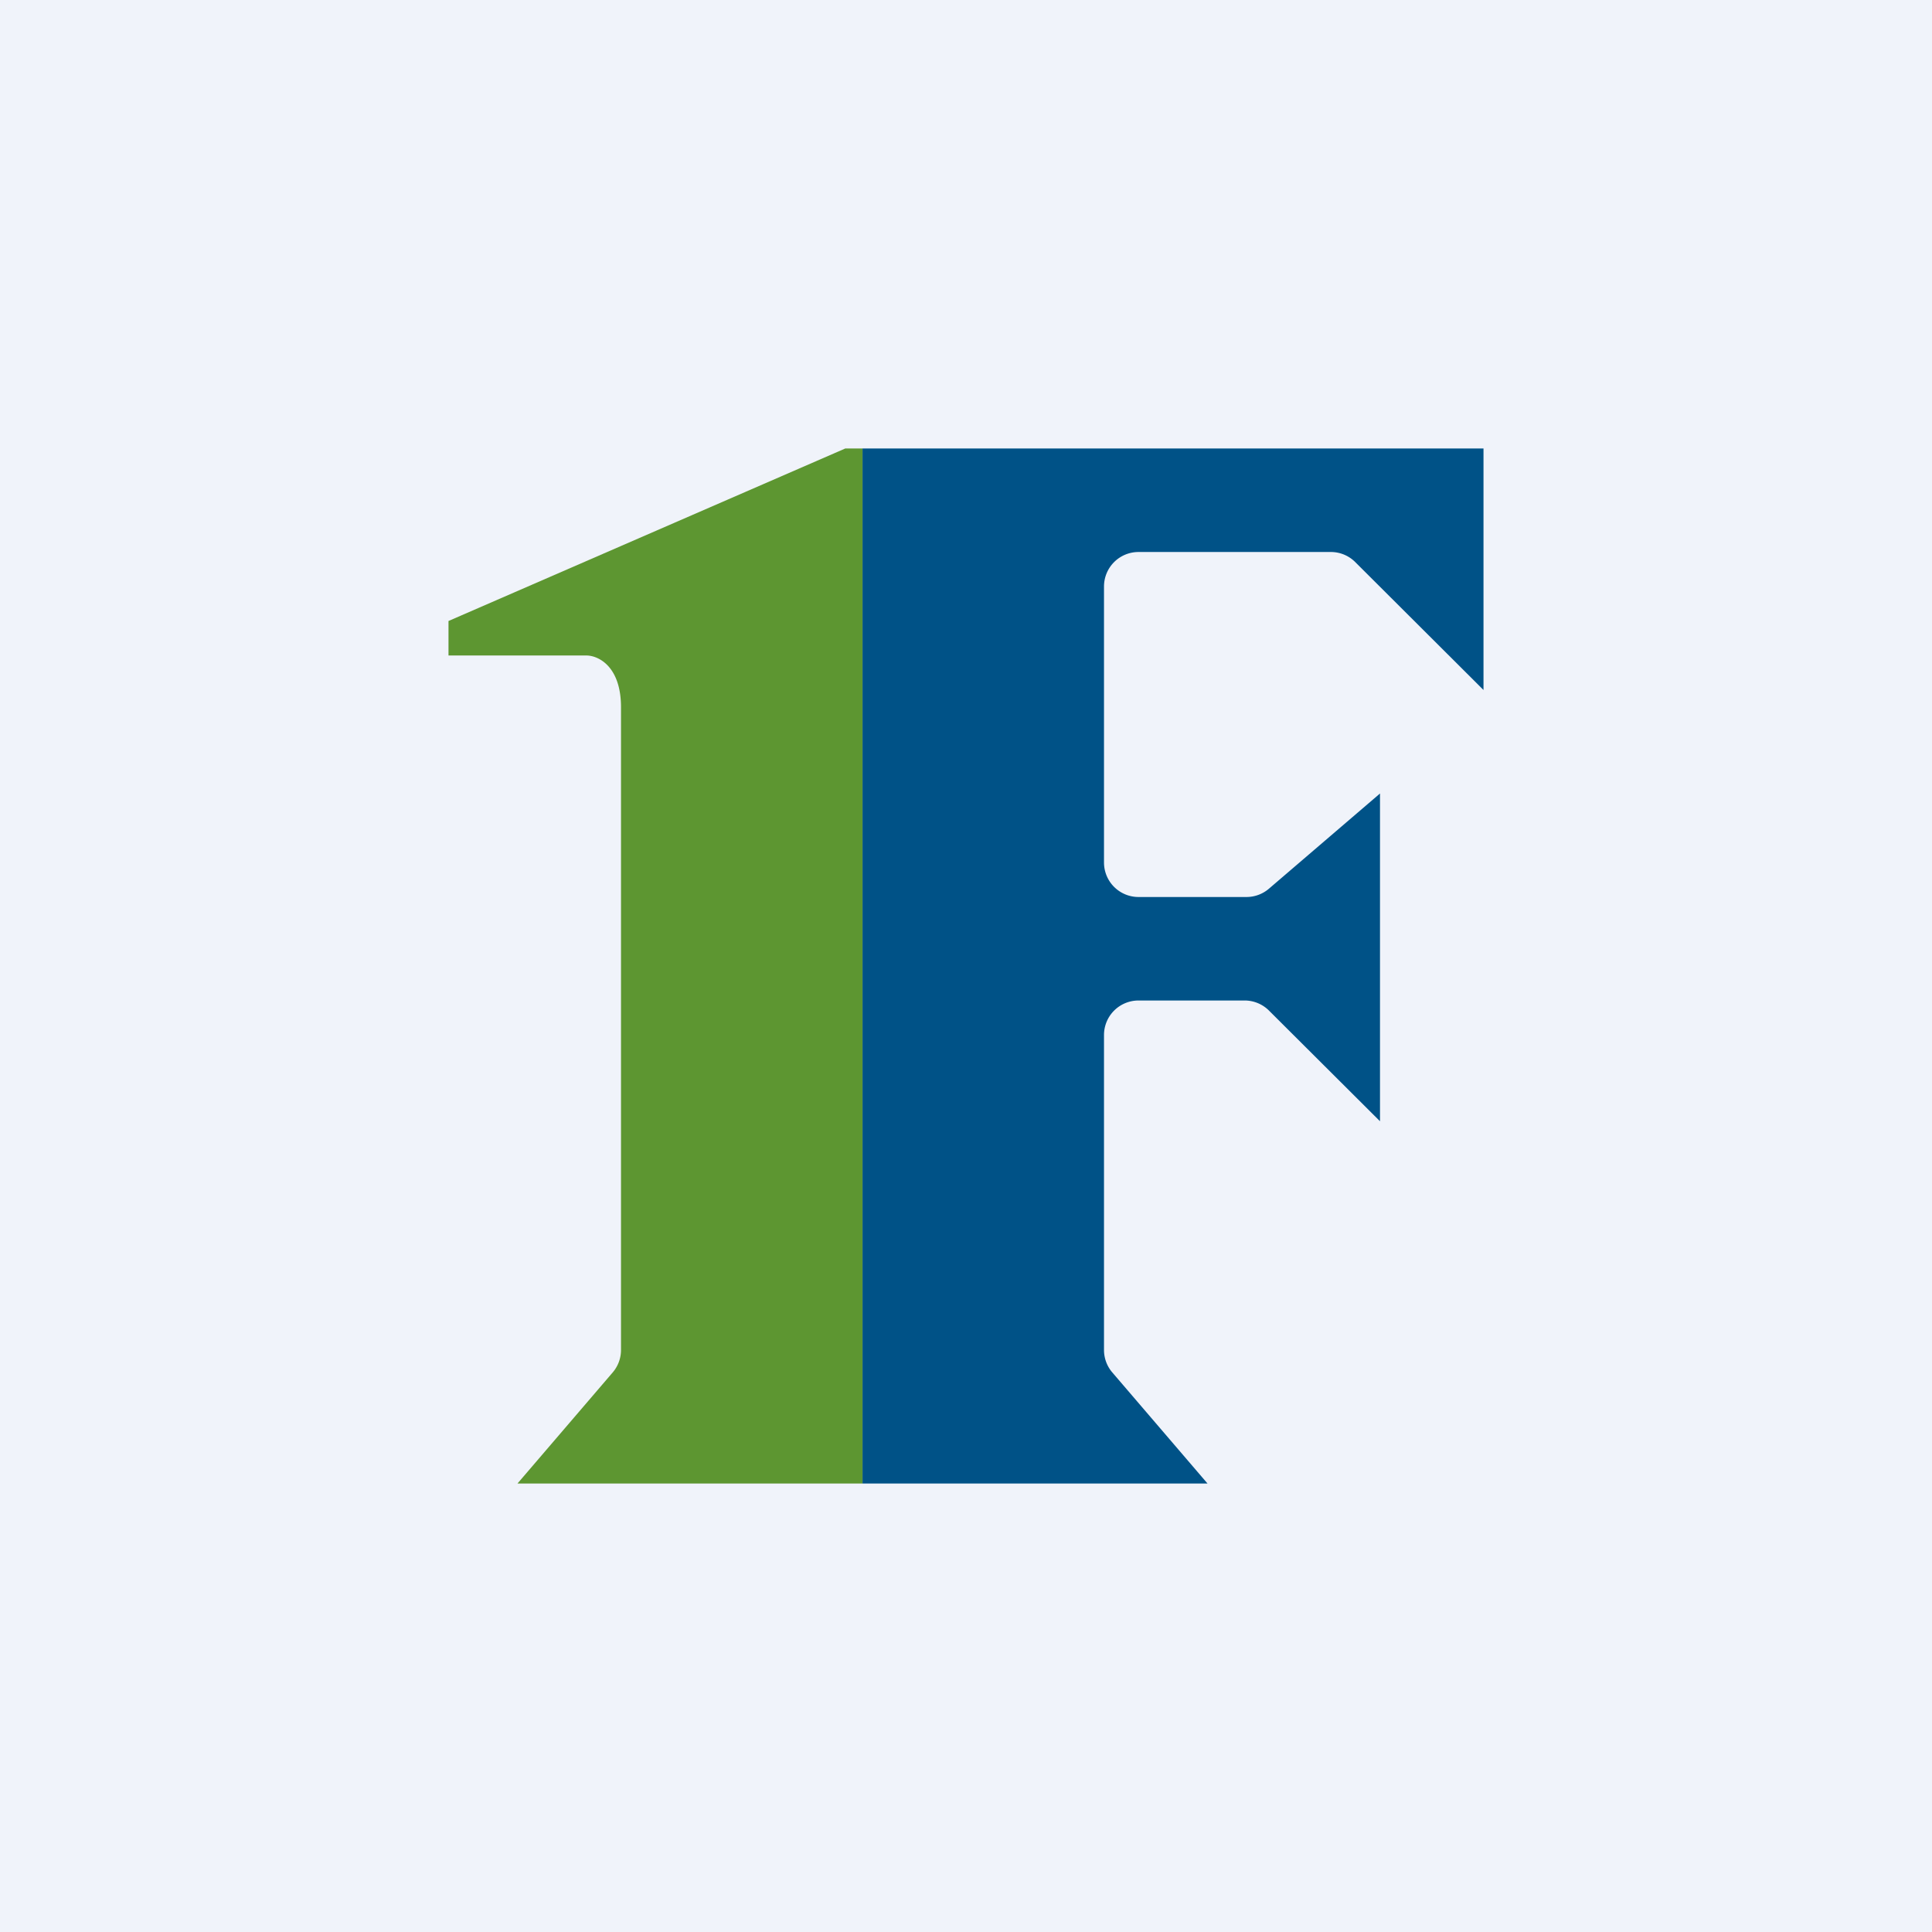
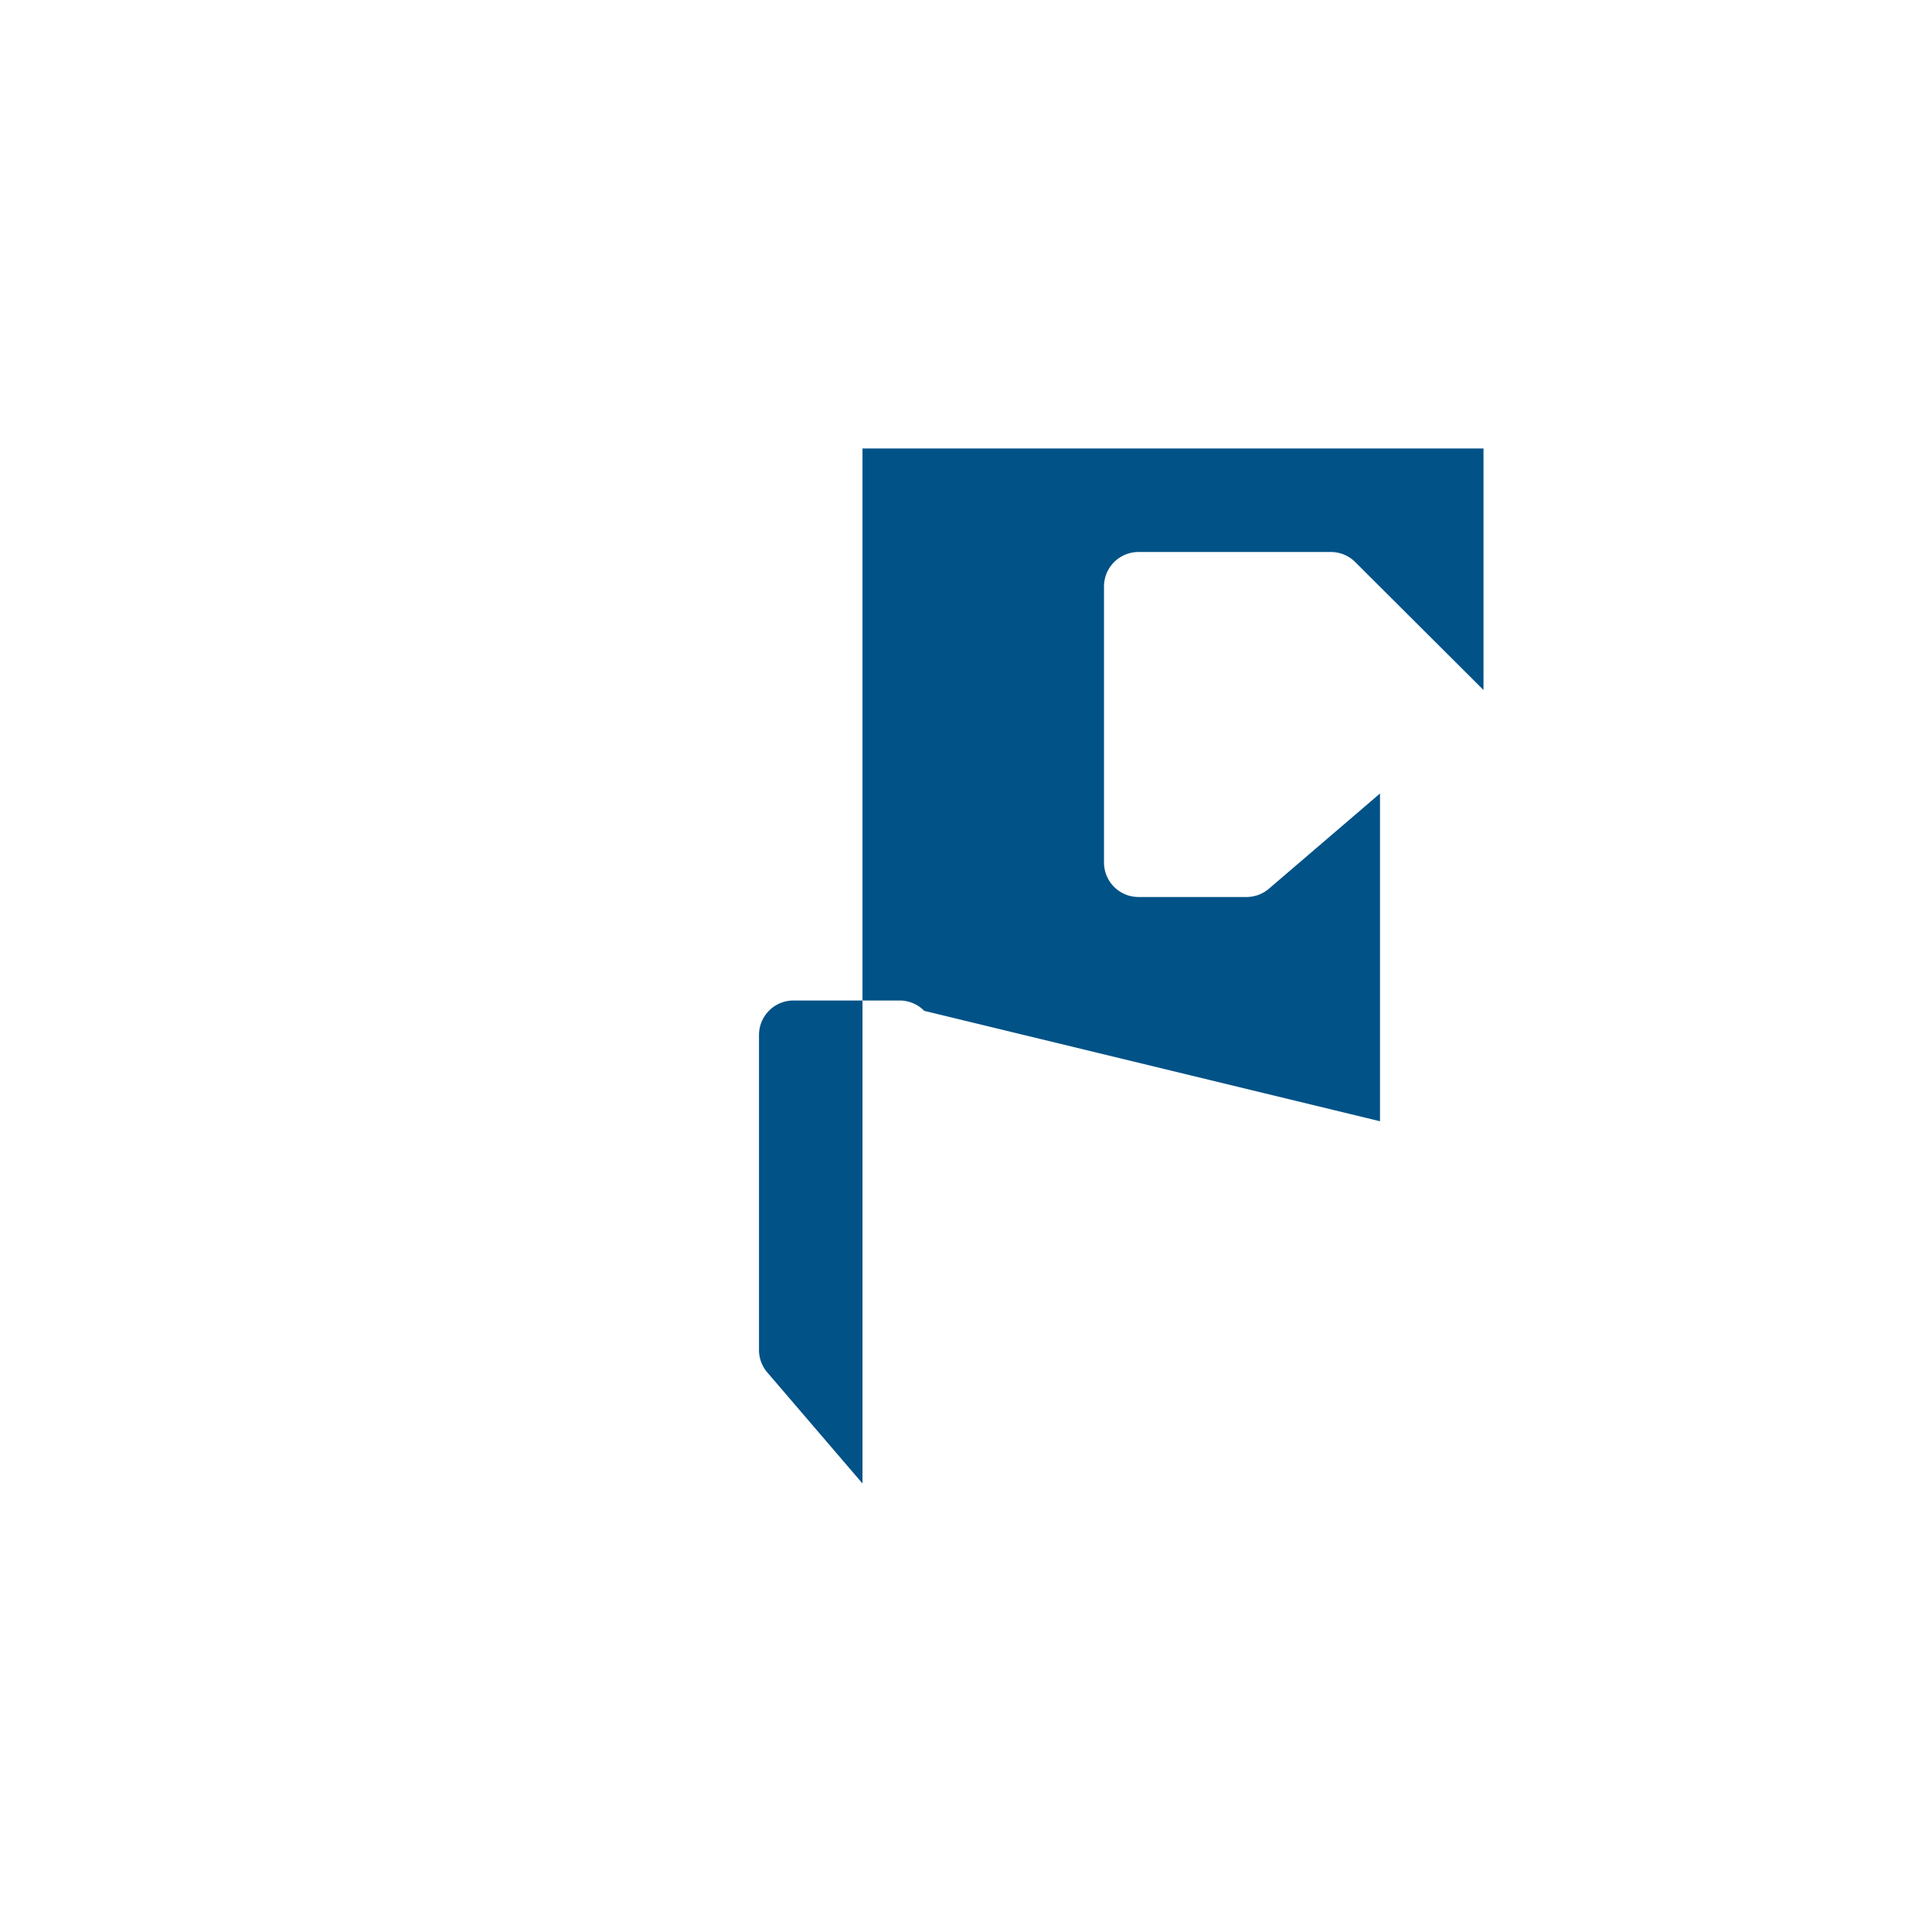
<svg xmlns="http://www.w3.org/2000/svg" width="56" height="56" viewBox="0 0 56 56">
-   <path fill="#F0F3FA" d="M0 0h56v56H0z" />
-   <path d="M43 13H25v30h10l-2.76-3.22a1 1 0 0 1-.24-.65V30a1 1 0 0 1 1-1h3.09a1 1 0 0 1 .7.3L40 32.5V23l-3.22 2.76a1 1 0 0 1-.65.24H33a1 1 0 0 1-1-1v-8a1 1 0 0 1 1-1h5.59a1 1 0 0 1 .7.3L43 20v-7Z" fill="#005287" />
-   <path d="M25 43H15l2.76-3.22a1 1 0 0 0 .24-.65V20.5c0-1.2-.67-1.5-1-1.5h-4v-1l11.5-5h.5v30Z" fill="#5D9631" />
+   <path d="M43 13H25v30l-2.76-3.22a1 1 0 0 1-.24-.65V30a1 1 0 0 1 1-1h3.09a1 1 0 0 1 .7.3L40 32.5V23l-3.22 2.76a1 1 0 0 1-.65.24H33a1 1 0 0 1-1-1v-8a1 1 0 0 1 1-1h5.59a1 1 0 0 1 .7.3L43 20v-7Z" fill="#005287" />
</svg>